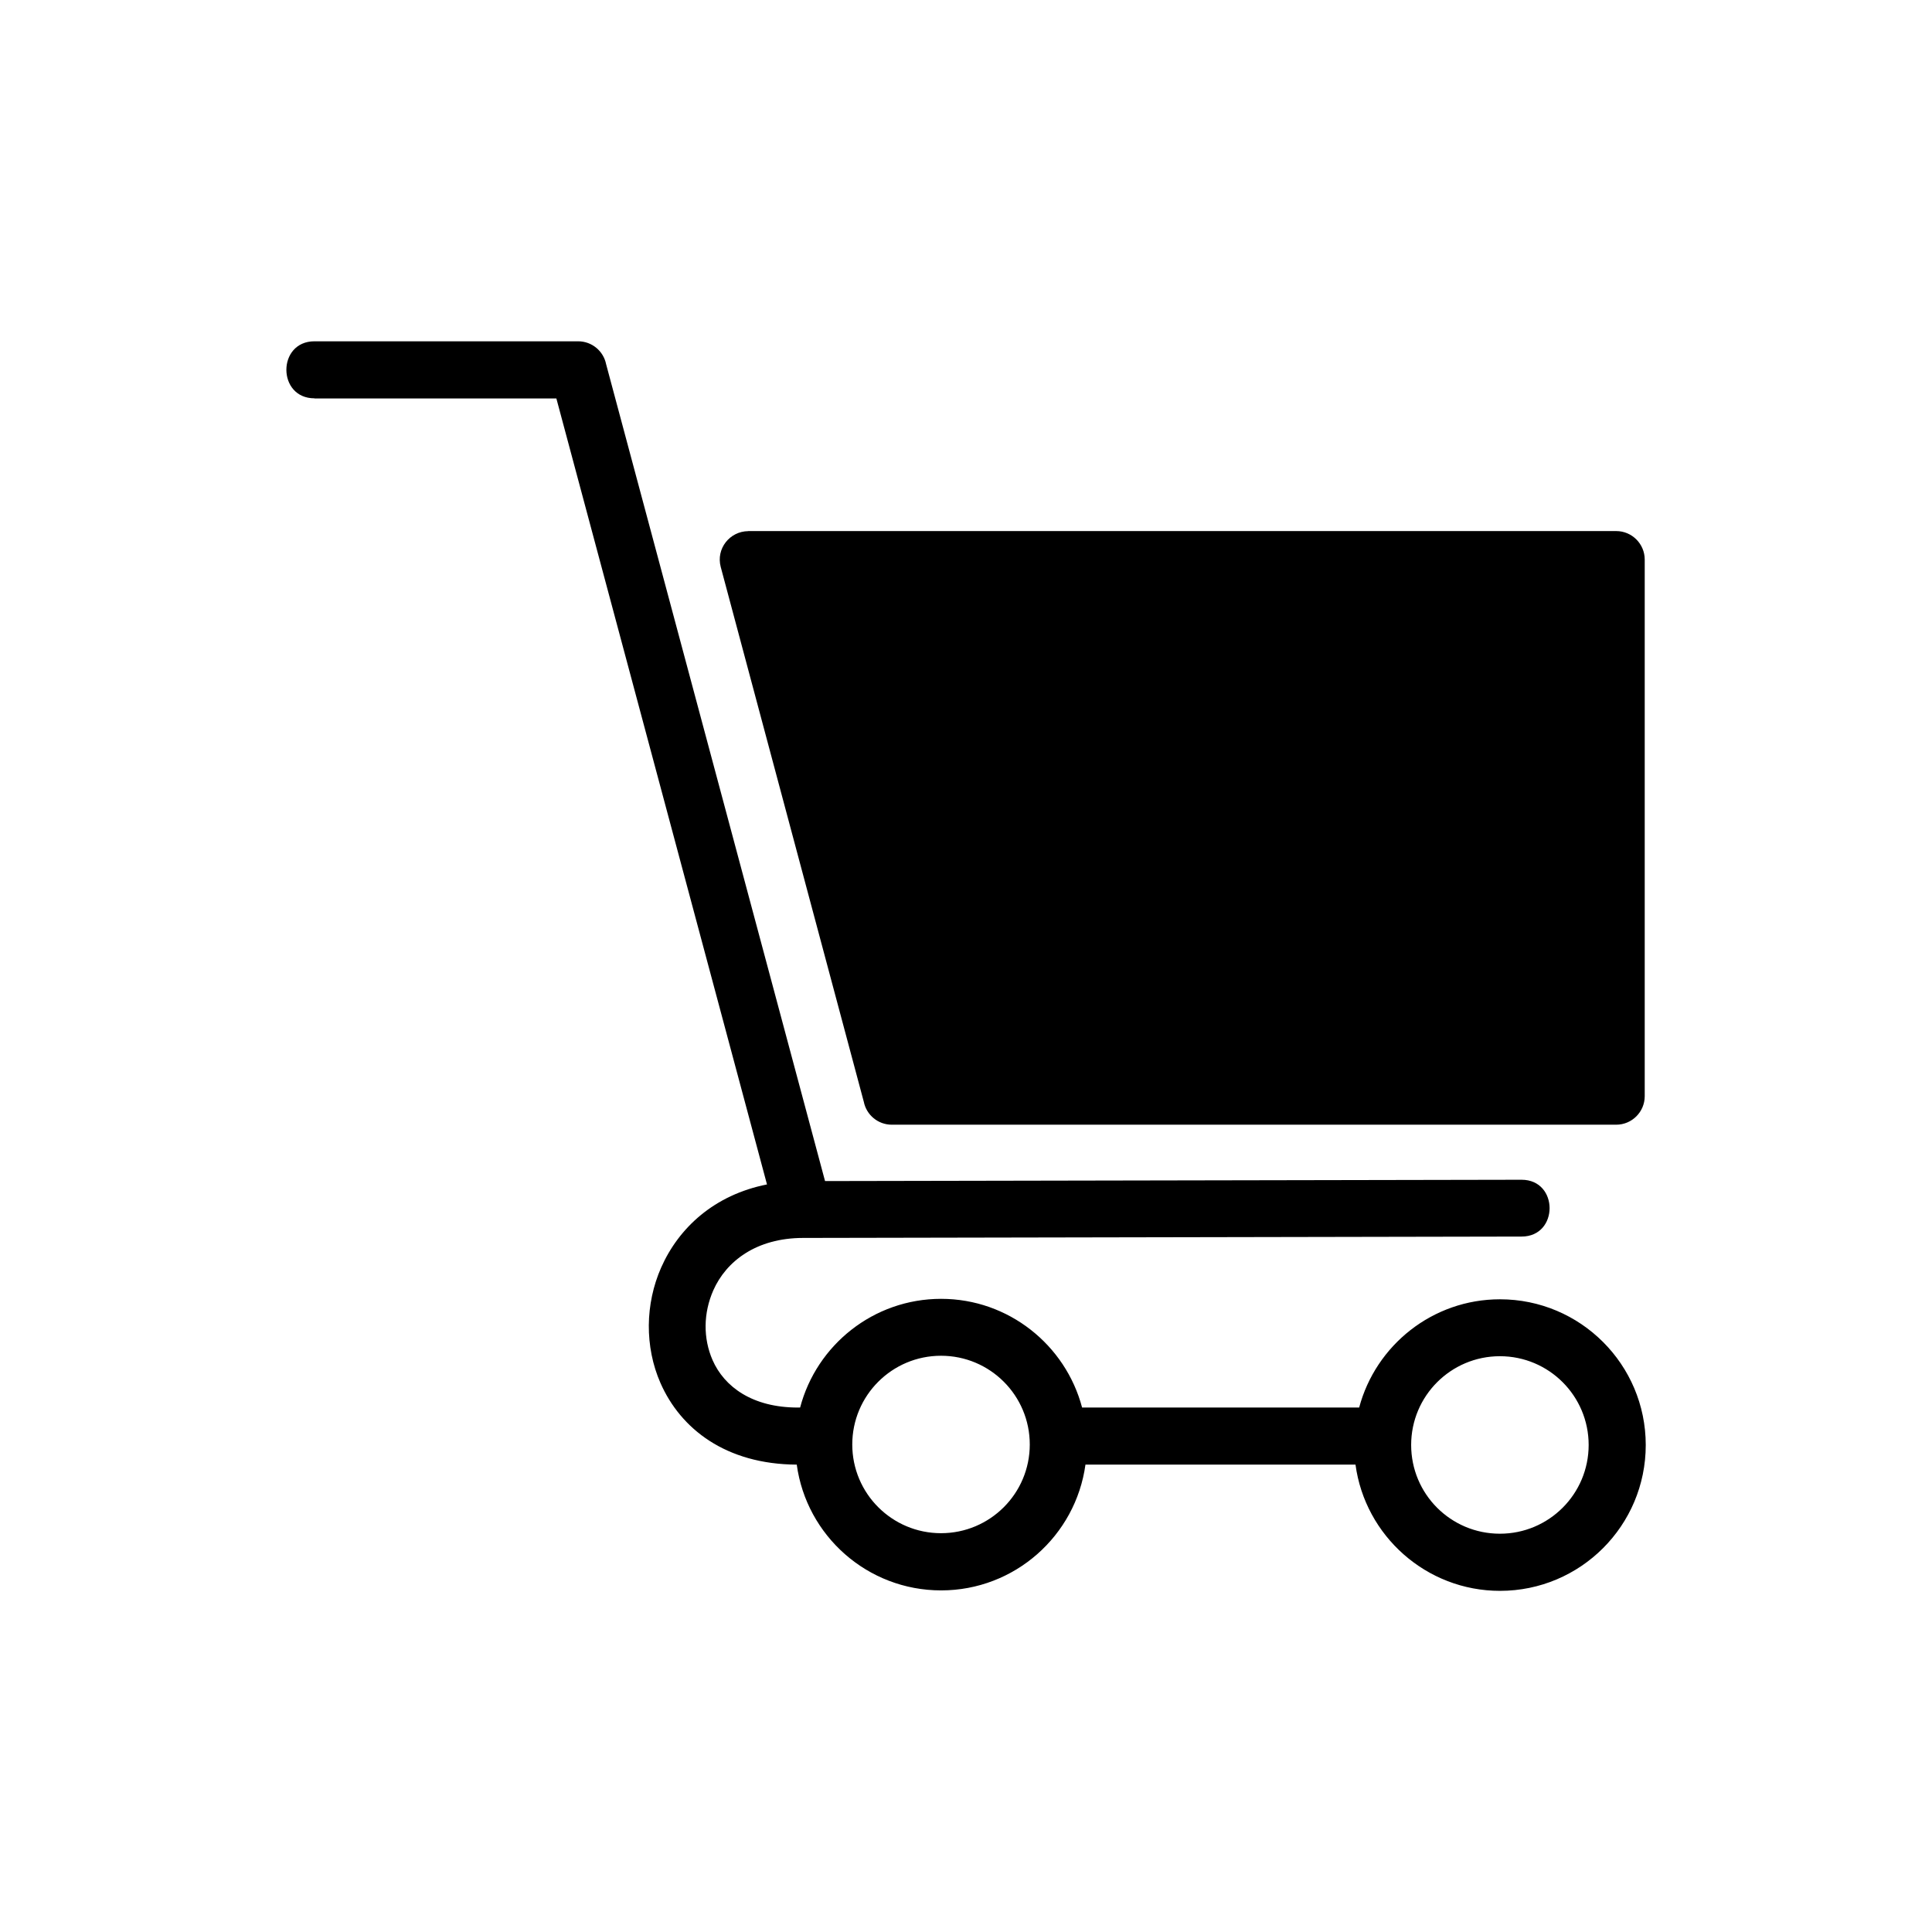
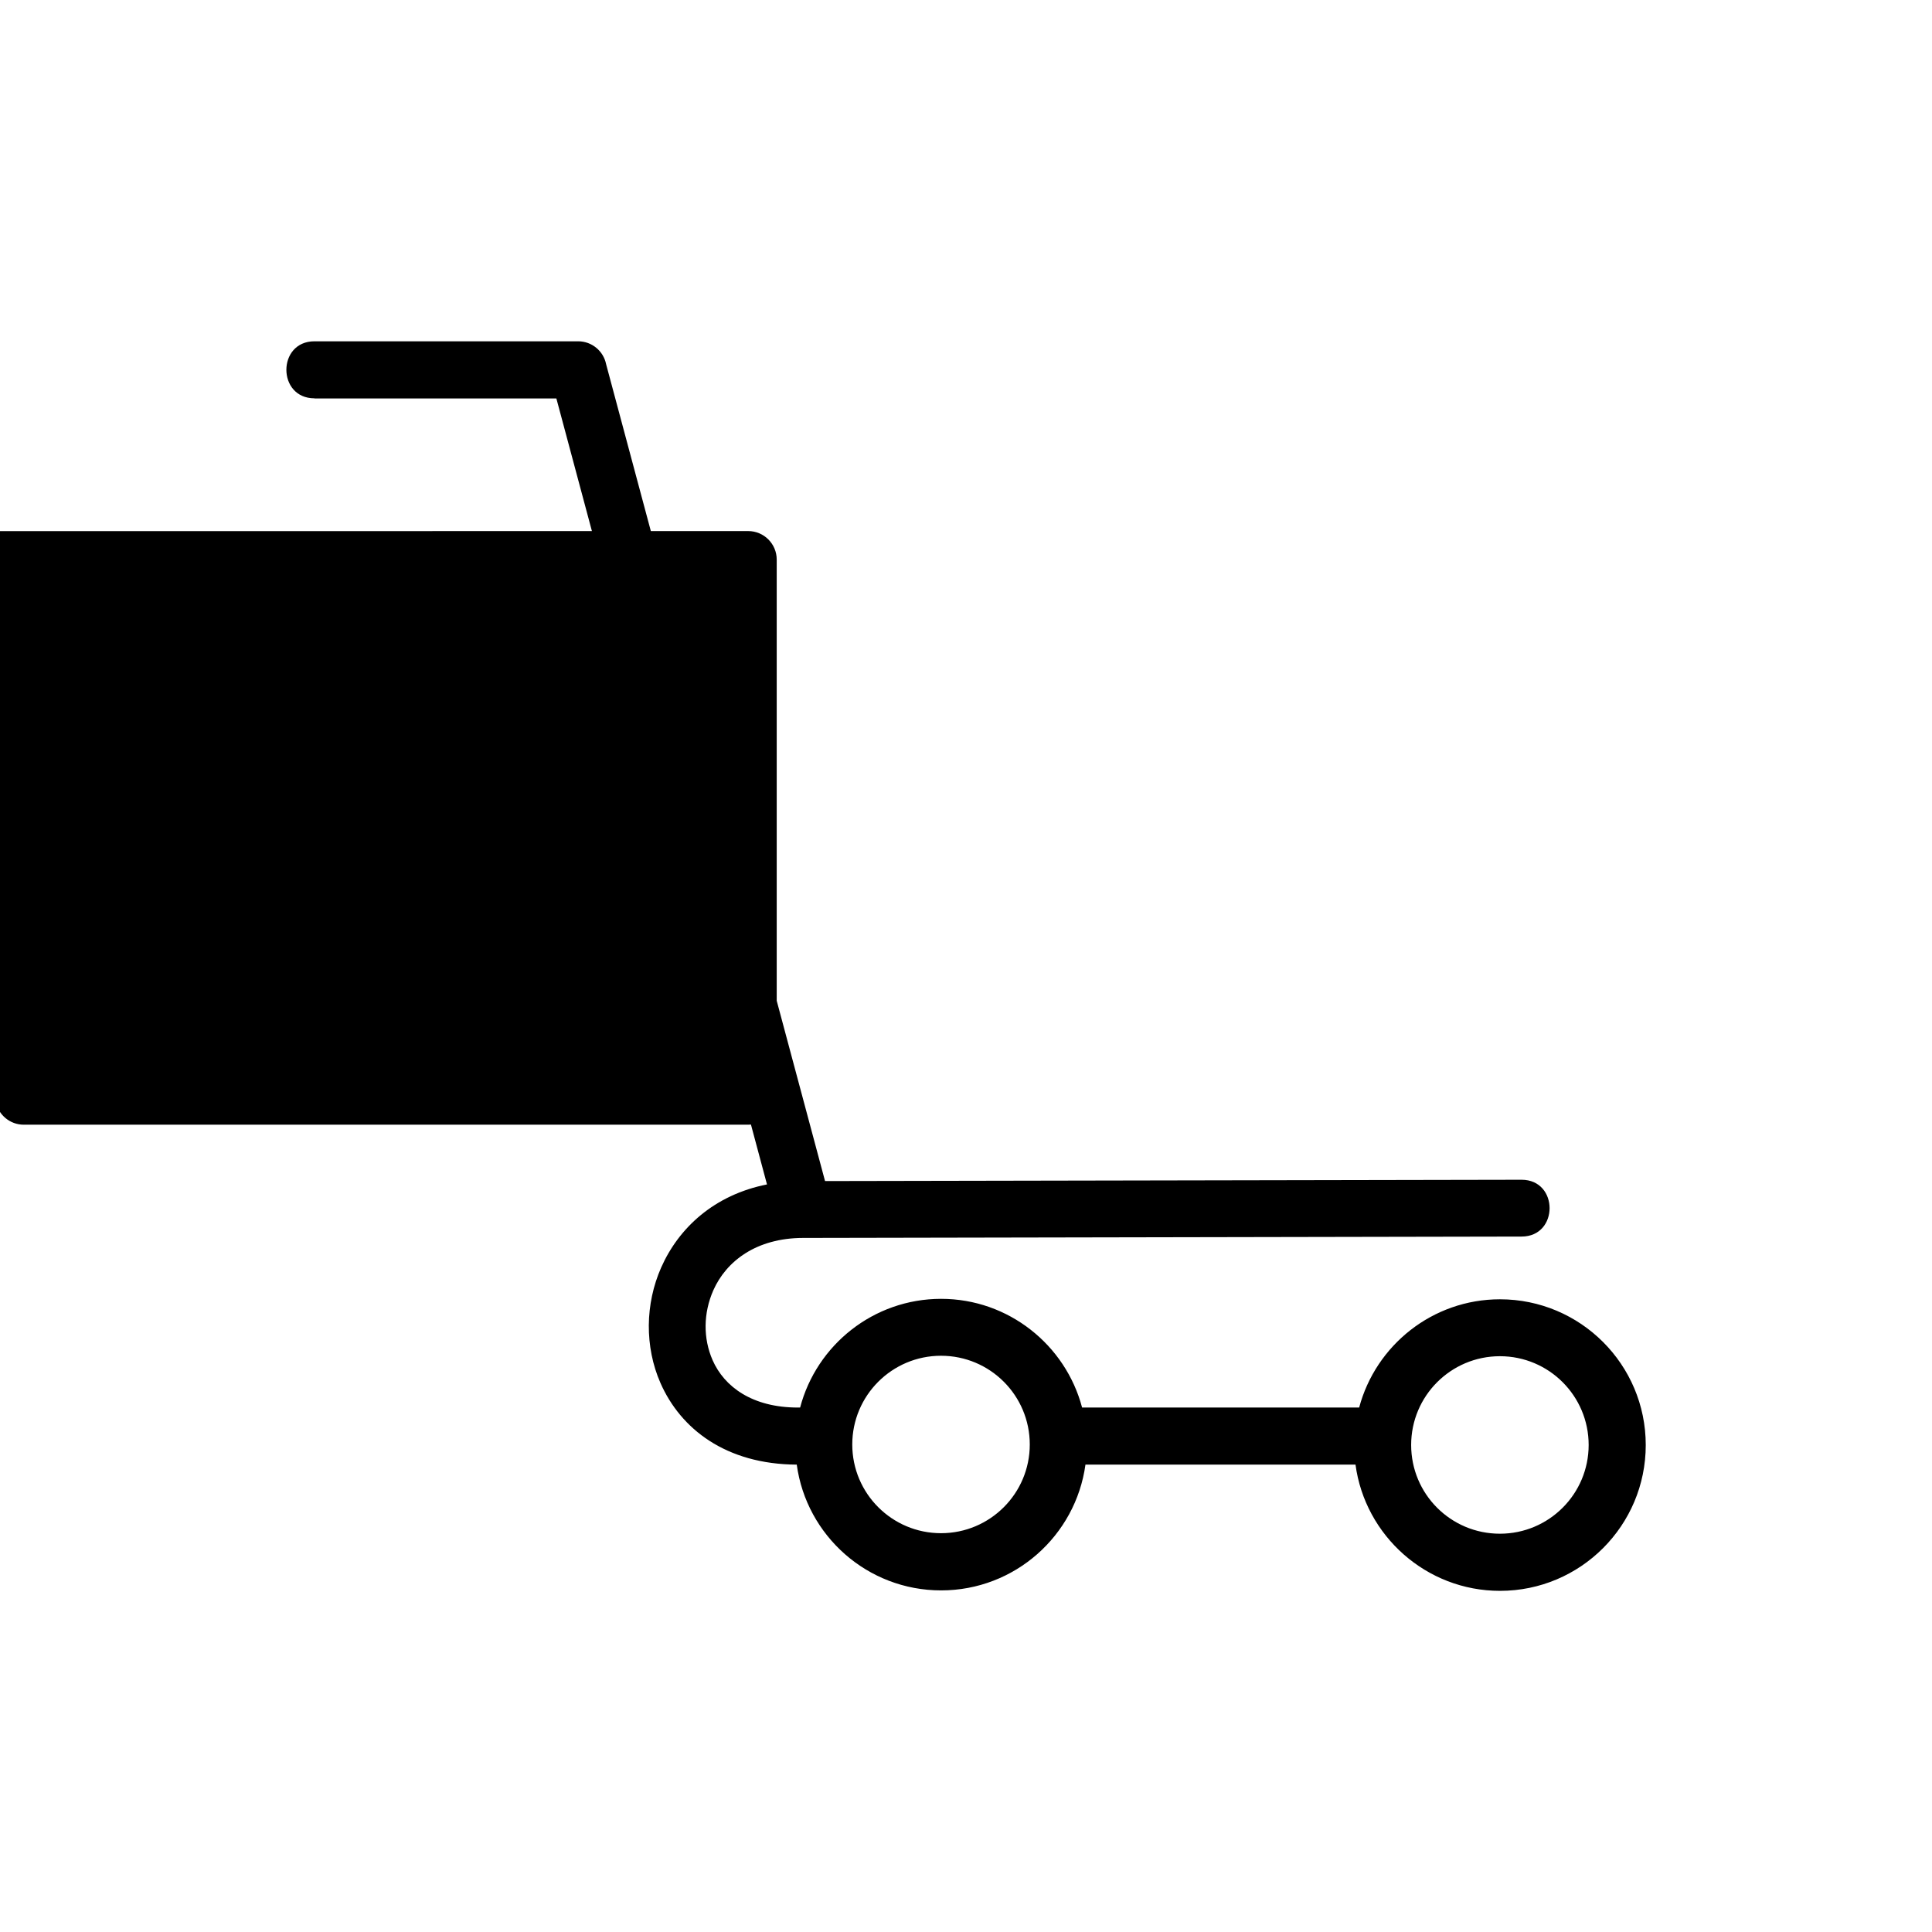
<svg xmlns="http://www.w3.org/2000/svg" fill="#000000" width="800px" height="800px" version="1.1" viewBox="144 144 512 512">
-   <path d="m227.34 249.56c-9.93 0-9.93-15.113 0-15.113h69.875c3.656 0 6.711 2.602 7.406 6.047l58.023 216.5 184.59-0.348c9.898 0 9.898 15.055 0 15.055l-190.11 0.363h-0.289c-12.395 0.016-20.375 6.152-23.805 13.891-1.316 2.992-2.012 6.195-2.039 9.355-0.031 3.129 0.59 6.258 1.844 9.129 3.113 7.09 10.566 12.574 22.598 12.574h0.605c4.352-16.566 19.453-28.809 37.363-28.809 17.895 0 32.996 12.258 37.363 28.809h73.426c4.398-16.504 19.453-28.688 37.316-28.688 21.328 0 38.633 17.289 38.633 38.633 0 21.328-17.289 38.633-38.633 38.633-19.527 0-35.746-14.602-38.285-33.449h-71.566c-2.586 18.816-18.727 33.328-38.254 33.328s-35.684-14.496-38.254-33.328c-18.801-0.105-30.773-9.477-36.109-21.613-2.117-4.805-3.129-10.066-3.098-15.324 0.047-5.231 1.148-10.488 3.281-15.312 4.656-10.52 14.086-19.242 28.039-22.008l-55.816-208.29h-64.102zm314.15 253.85c-12.984 0-23.52 10.52-23.52 23.52 0 13.012 10.504 23.52 23.52 23.52 12.984 0 23.52-10.52 23.52-23.52 0-12.984-10.52-23.52-23.52-23.52zm-148.11-0.121c-12.984 0-23.52 10.52-23.52 23.52 0 12.984 10.535 23.504 23.52 23.504s23.52-10.52 23.52-23.504c0-13-10.52-23.52-23.52-23.52zm-51.102-218.55h230.03c4.172 0 7.559 3.387 7.559 7.559v142.2c0 4.172-3.387 7.559-7.559 7.559h-191.98c-3.656 0-6.711-2.602-7.406-6.047l-37.922-141.76c-1.285-4.836 2.371-9.445 7.285-9.492z" />
+   <path d="m227.34 249.56c-9.93 0-9.93-15.113 0-15.113h69.875c3.656 0 6.711 2.602 7.406 6.047l58.023 216.5 184.59-0.348c9.898 0 9.898 15.055 0 15.055l-190.11 0.363h-0.289c-12.395 0.016-20.375 6.152-23.805 13.891-1.316 2.992-2.012 6.195-2.039 9.355-0.031 3.129 0.59 6.258 1.844 9.129 3.113 7.09 10.566 12.574 22.598 12.574h0.605c4.352-16.566 19.453-28.809 37.363-28.809 17.895 0 32.996 12.258 37.363 28.809h73.426c4.398-16.504 19.453-28.688 37.316-28.688 21.328 0 38.633 17.289 38.633 38.633 0 21.328-17.289 38.633-38.633 38.633-19.527 0-35.746-14.602-38.285-33.449h-71.566c-2.586 18.816-18.727 33.328-38.254 33.328s-35.684-14.496-38.254-33.328c-18.801-0.105-30.773-9.477-36.109-21.613-2.117-4.805-3.129-10.066-3.098-15.324 0.047-5.231 1.148-10.488 3.281-15.312 4.656-10.52 14.086-19.242 28.039-22.008l-55.816-208.29h-64.102zm314.15 253.85c-12.984 0-23.52 10.52-23.52 23.52 0 13.012 10.504 23.52 23.52 23.52 12.984 0 23.52-10.52 23.52-23.52 0-12.984-10.52-23.52-23.52-23.52zm-148.11-0.121c-12.984 0-23.52 10.52-23.52 23.52 0 12.984 10.535 23.504 23.52 23.504s23.52-10.52 23.52-23.504c0-13-10.52-23.52-23.52-23.52zm-51.102-218.55c4.172 0 7.559 3.387 7.559 7.559v142.2c0 4.172-3.387 7.559-7.559 7.559h-191.98c-3.656 0-6.711-2.602-7.406-6.047l-37.922-141.76c-1.285-4.836 2.371-9.445 7.285-9.492z" />
</svg>